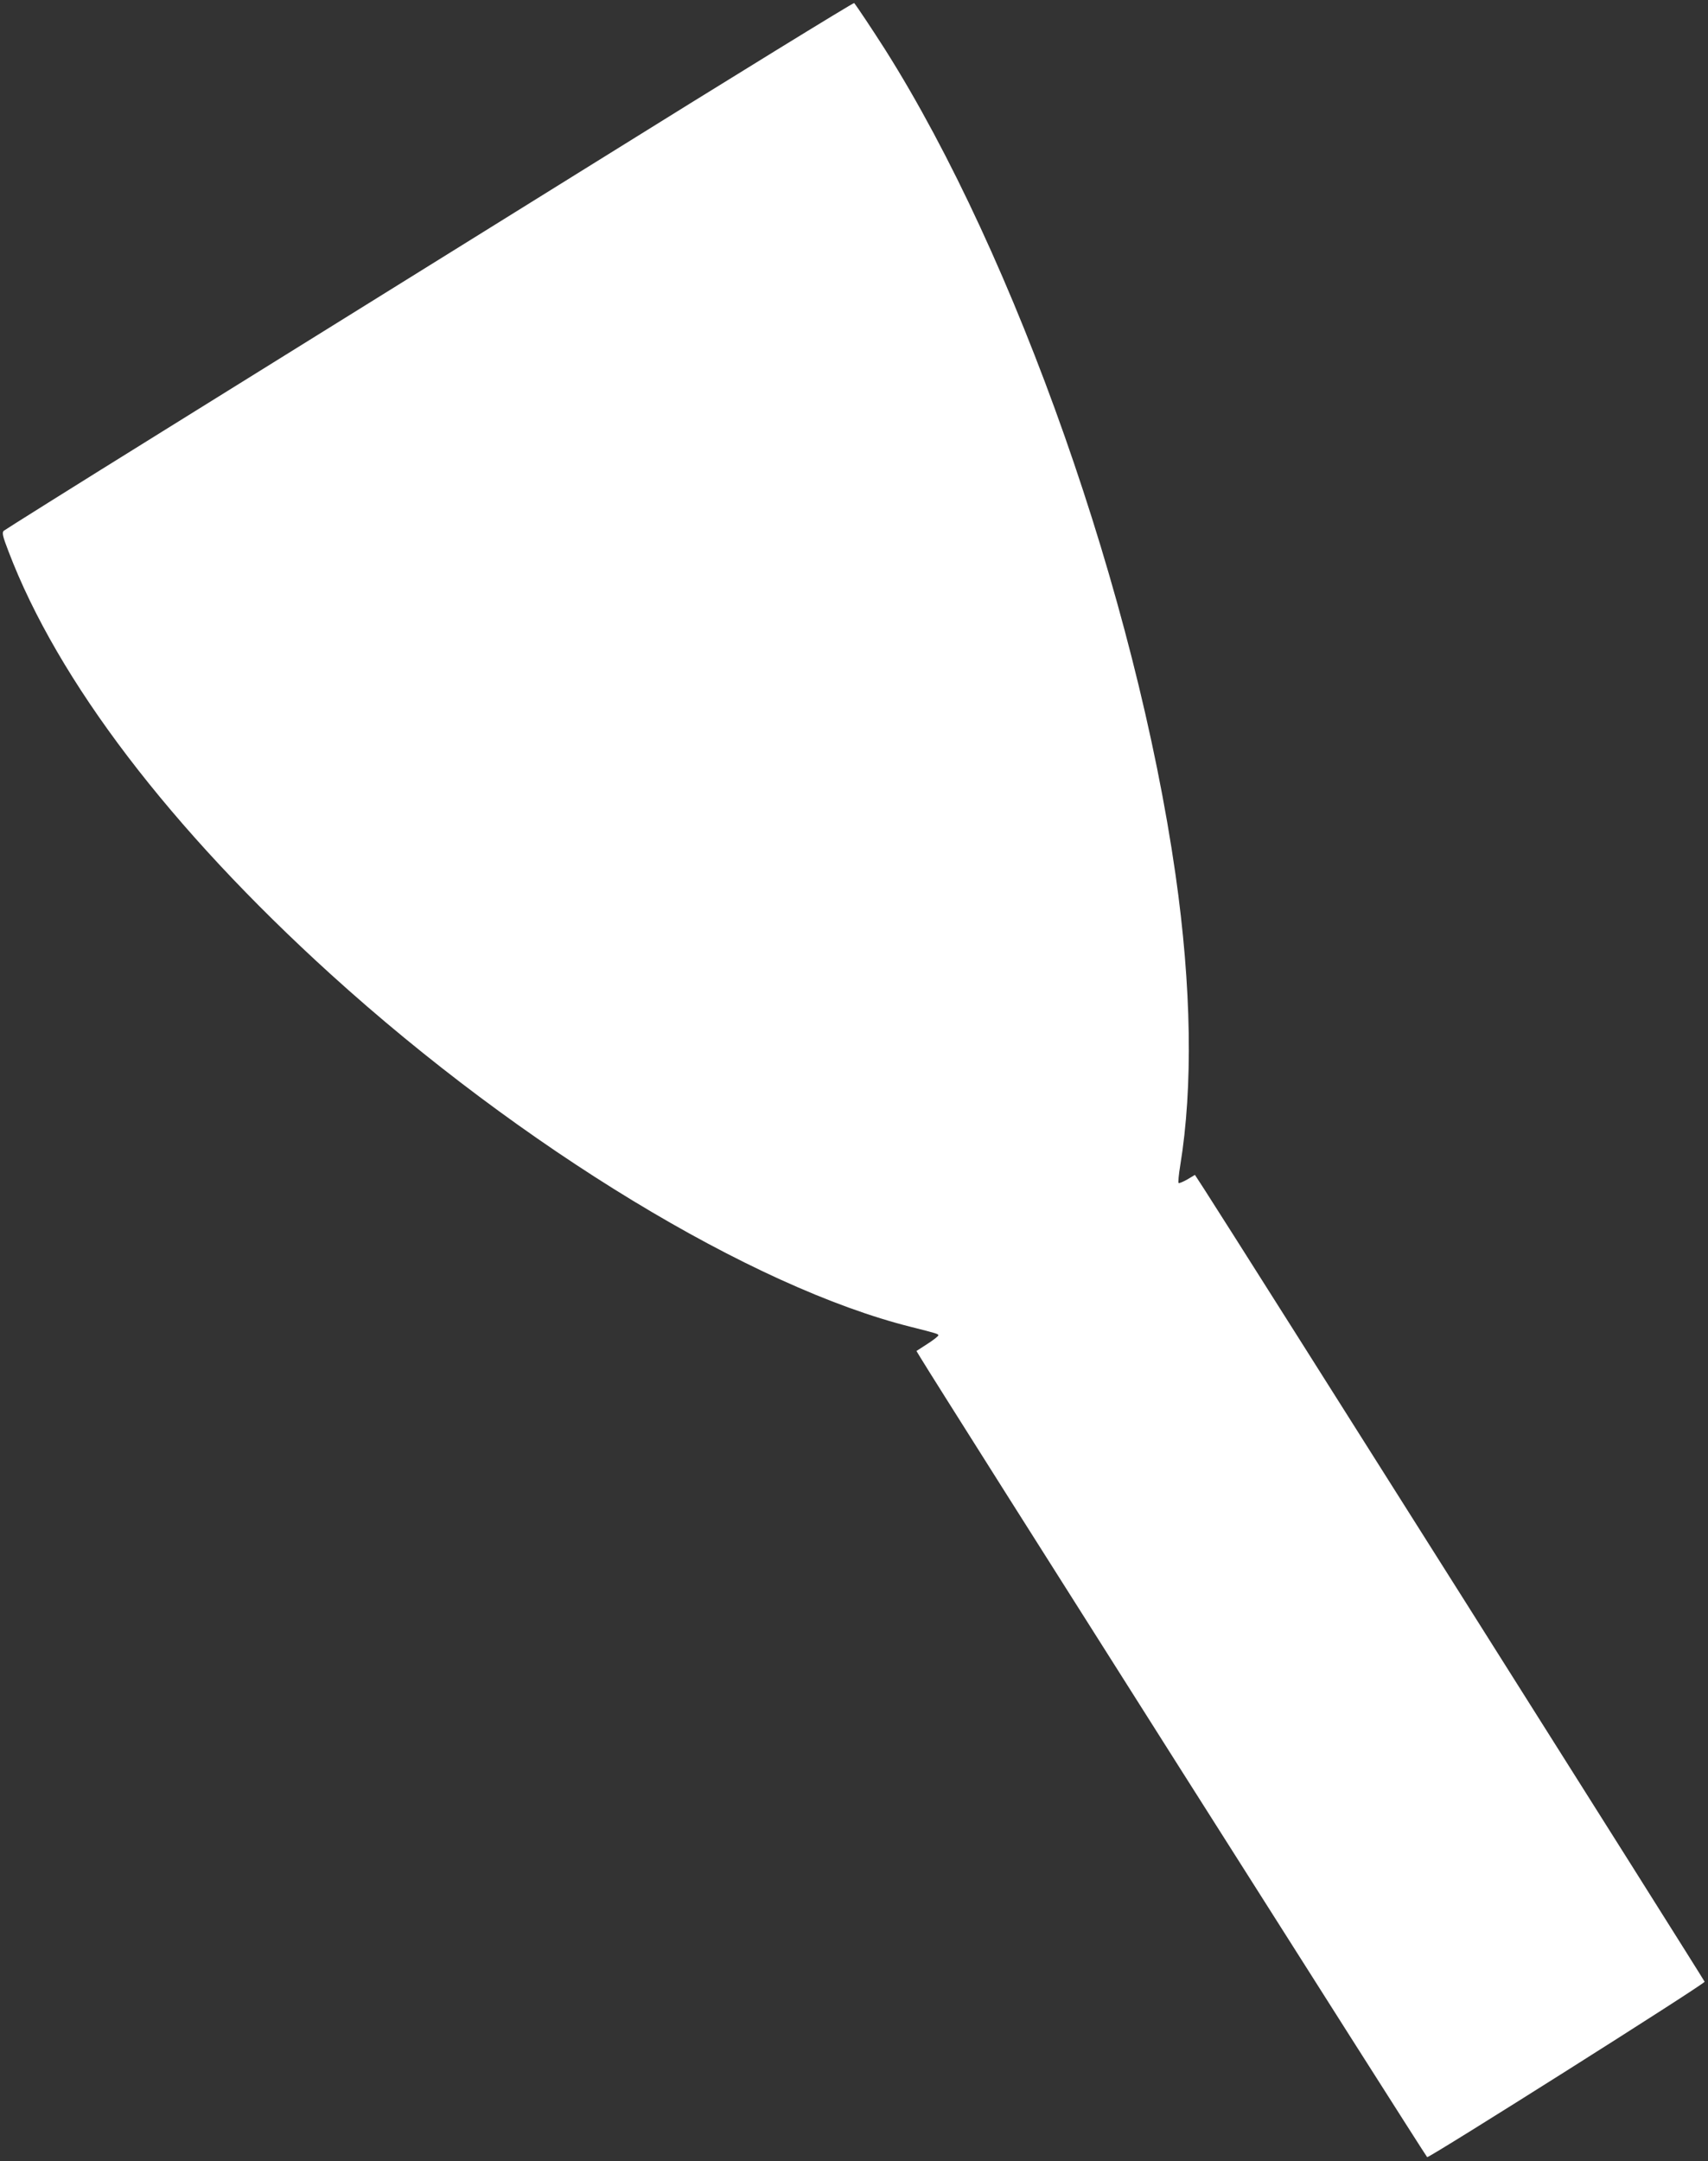
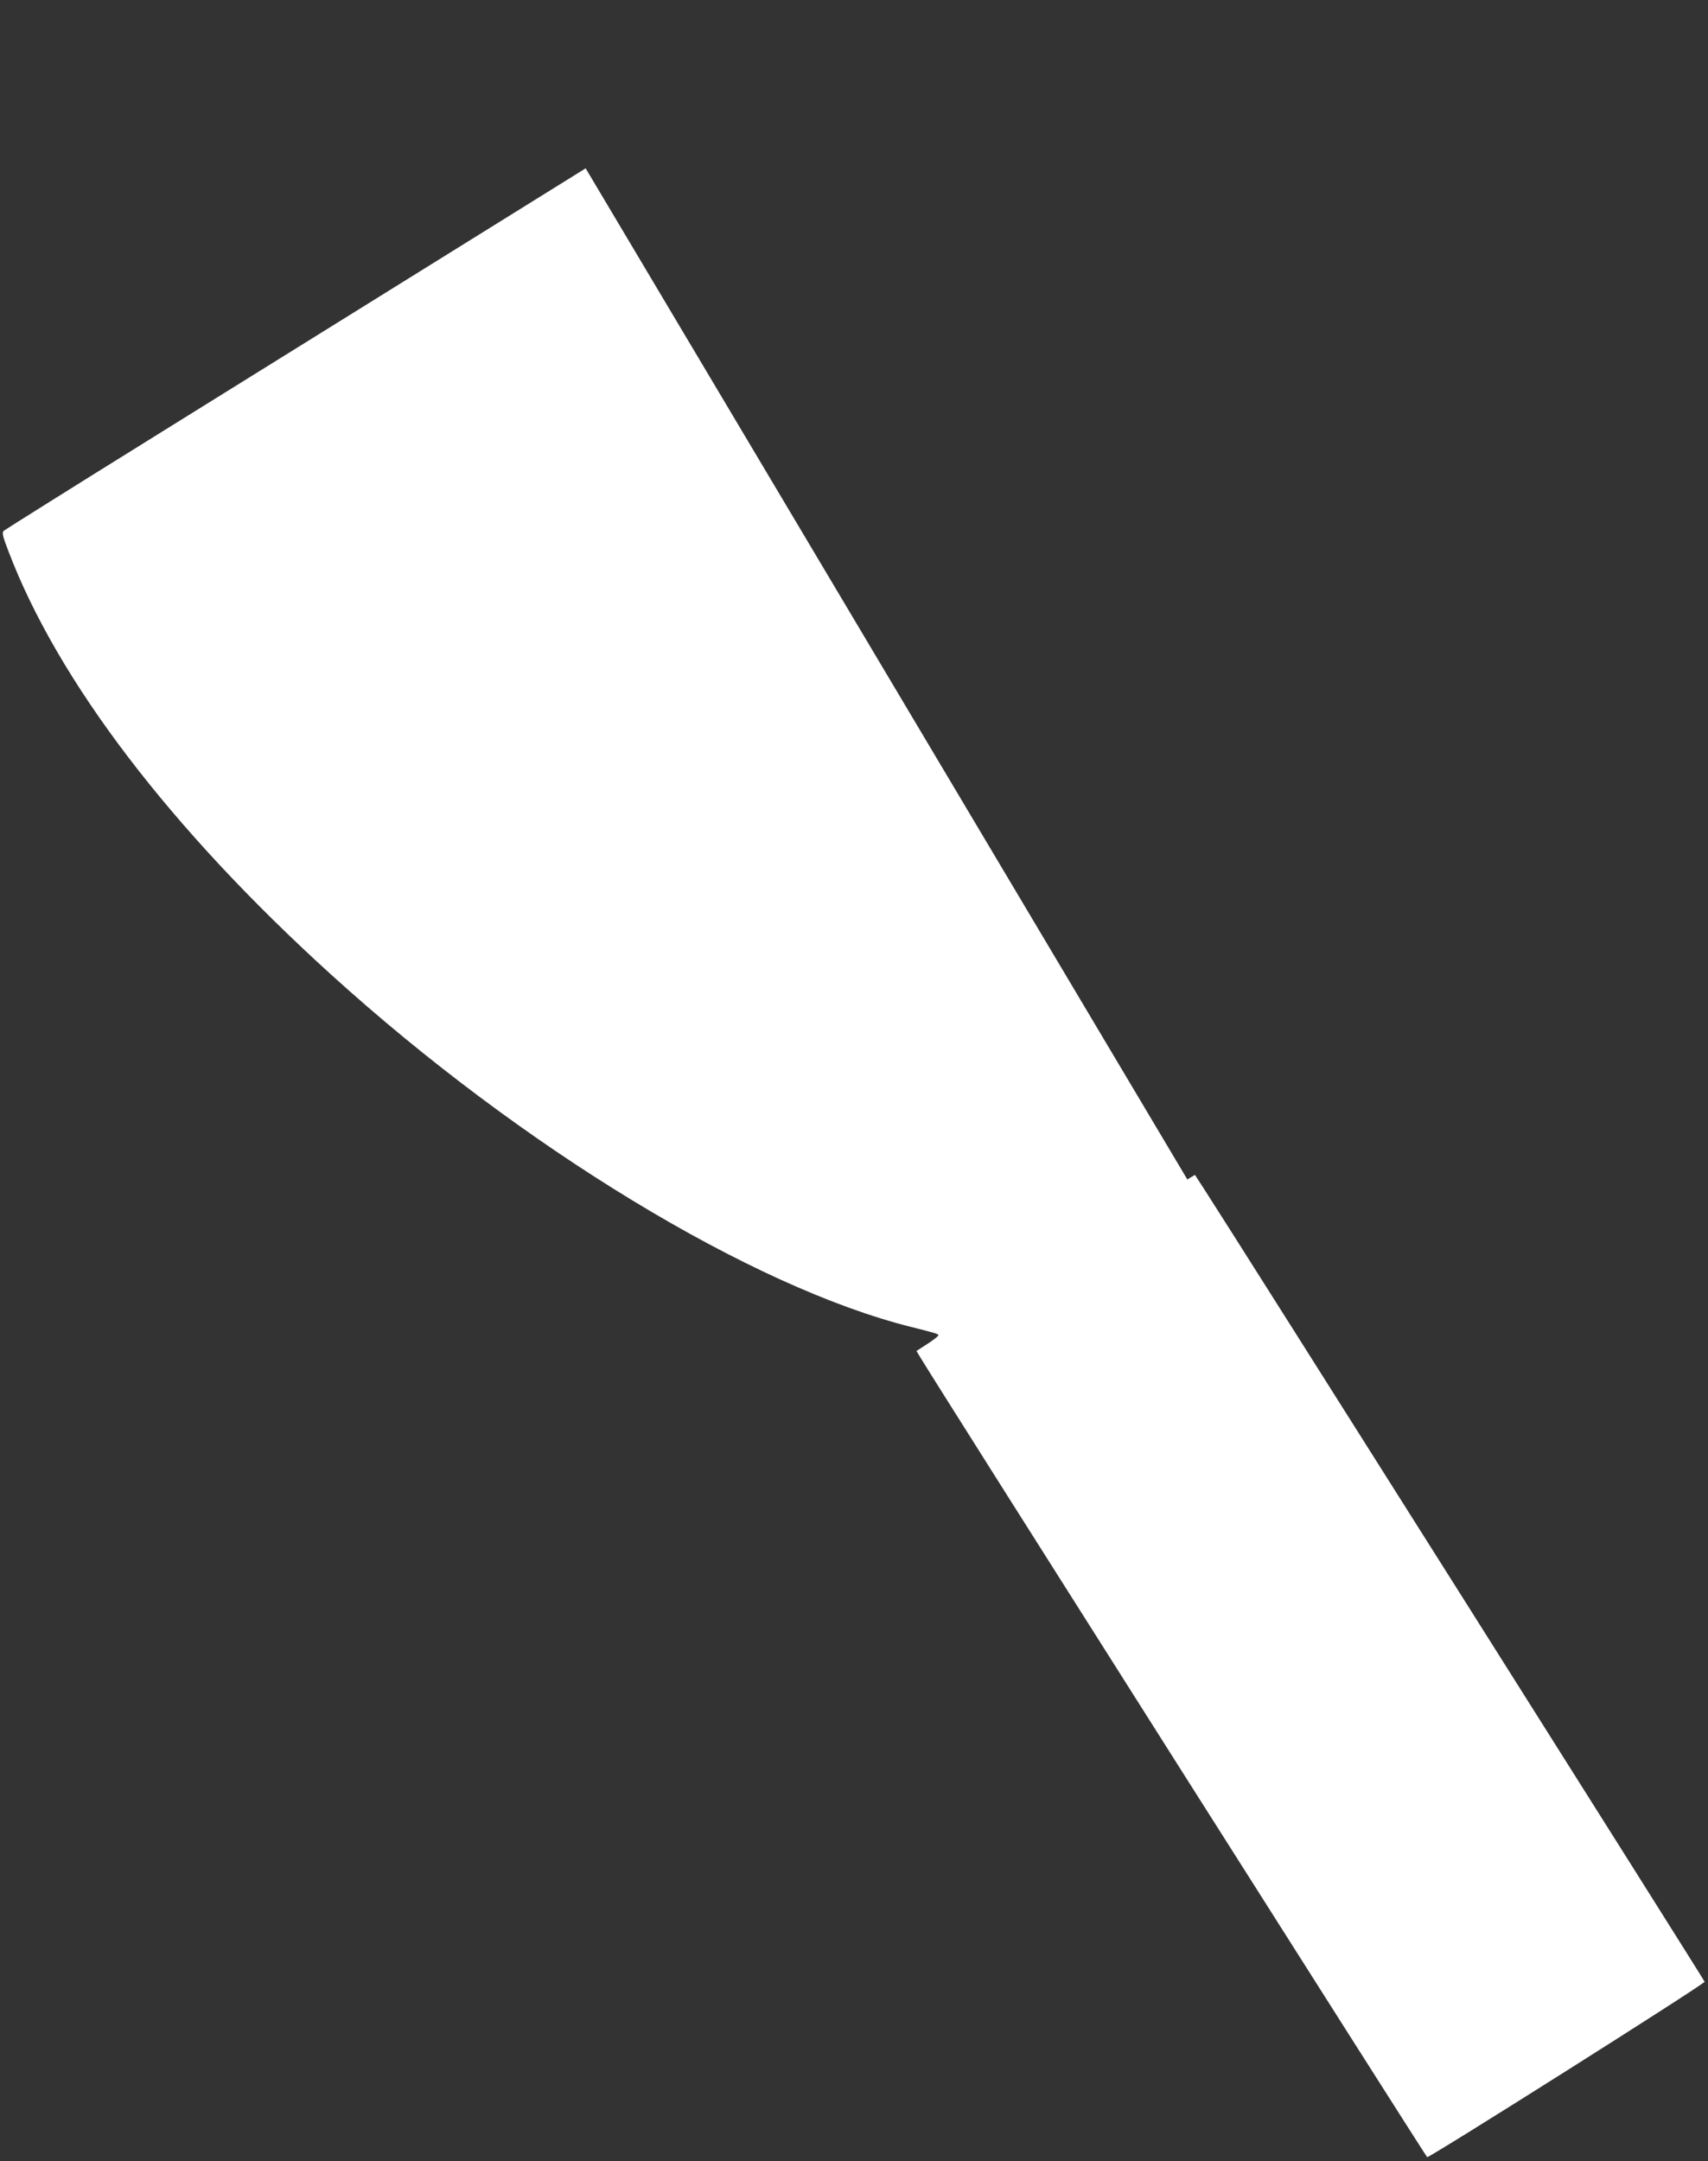
<svg xmlns="http://www.w3.org/2000/svg" version="1.0" width="1012pt" height="1280pt" viewBox="0 0 1012 1280" preserveAspectRatio="xMidYMid meet">
  <rect x="0" y="0" width="1012" height="1280" fill="#333333" stroke="none" />
  <g transform="translate(0,1280) scale(0.1,-0.1)" fill="#ffffff" stroke="none">
-     <path d="M3470 11803 c-872 -542 -2001 -1244 -2510 -1560 -509 -316 -931 -581 -938 -587 -11 -11 -6 -33 28 -121 292 -768 959 -1643 1910 -2506 1130 -1025 2494 -1853 3440 -2089 147 -37 160 -41 160 -49 0 -5 -29 -28 -65 -51 l-65 -42 23 -38 c111 -185 2995 -4733 3003 -4737 13 -5 1644 1025 1644 1039 0 7 -2782 4412 -2966 4696 l-54 83 -45 -27 c-25 -14 -49 -24 -52 -21 -3 4 1 50 10 104 76 465 67 1058 -28 1723 -235 1641 -945 3658 -1719 4884 -74 116 -167 256 -185 278 -3 4 -719 -436 -1591 -979z" />
+     <path d="M3470 11803 c-872 -542 -2001 -1244 -2510 -1560 -509 -316 -931 -581 -938 -587 -11 -11 -6 -33 28 -121 292 -768 959 -1643 1910 -2506 1130 -1025 2494 -1853 3440 -2089 147 -37 160 -41 160 -49 0 -5 -29 -28 -65 -51 l-65 -42 23 -38 c111 -185 2995 -4733 3003 -4737 13 -5 1644 1025 1644 1039 0 7 -2782 4412 -2966 4696 l-54 83 -45 -27 z" />
  </g>
</svg>